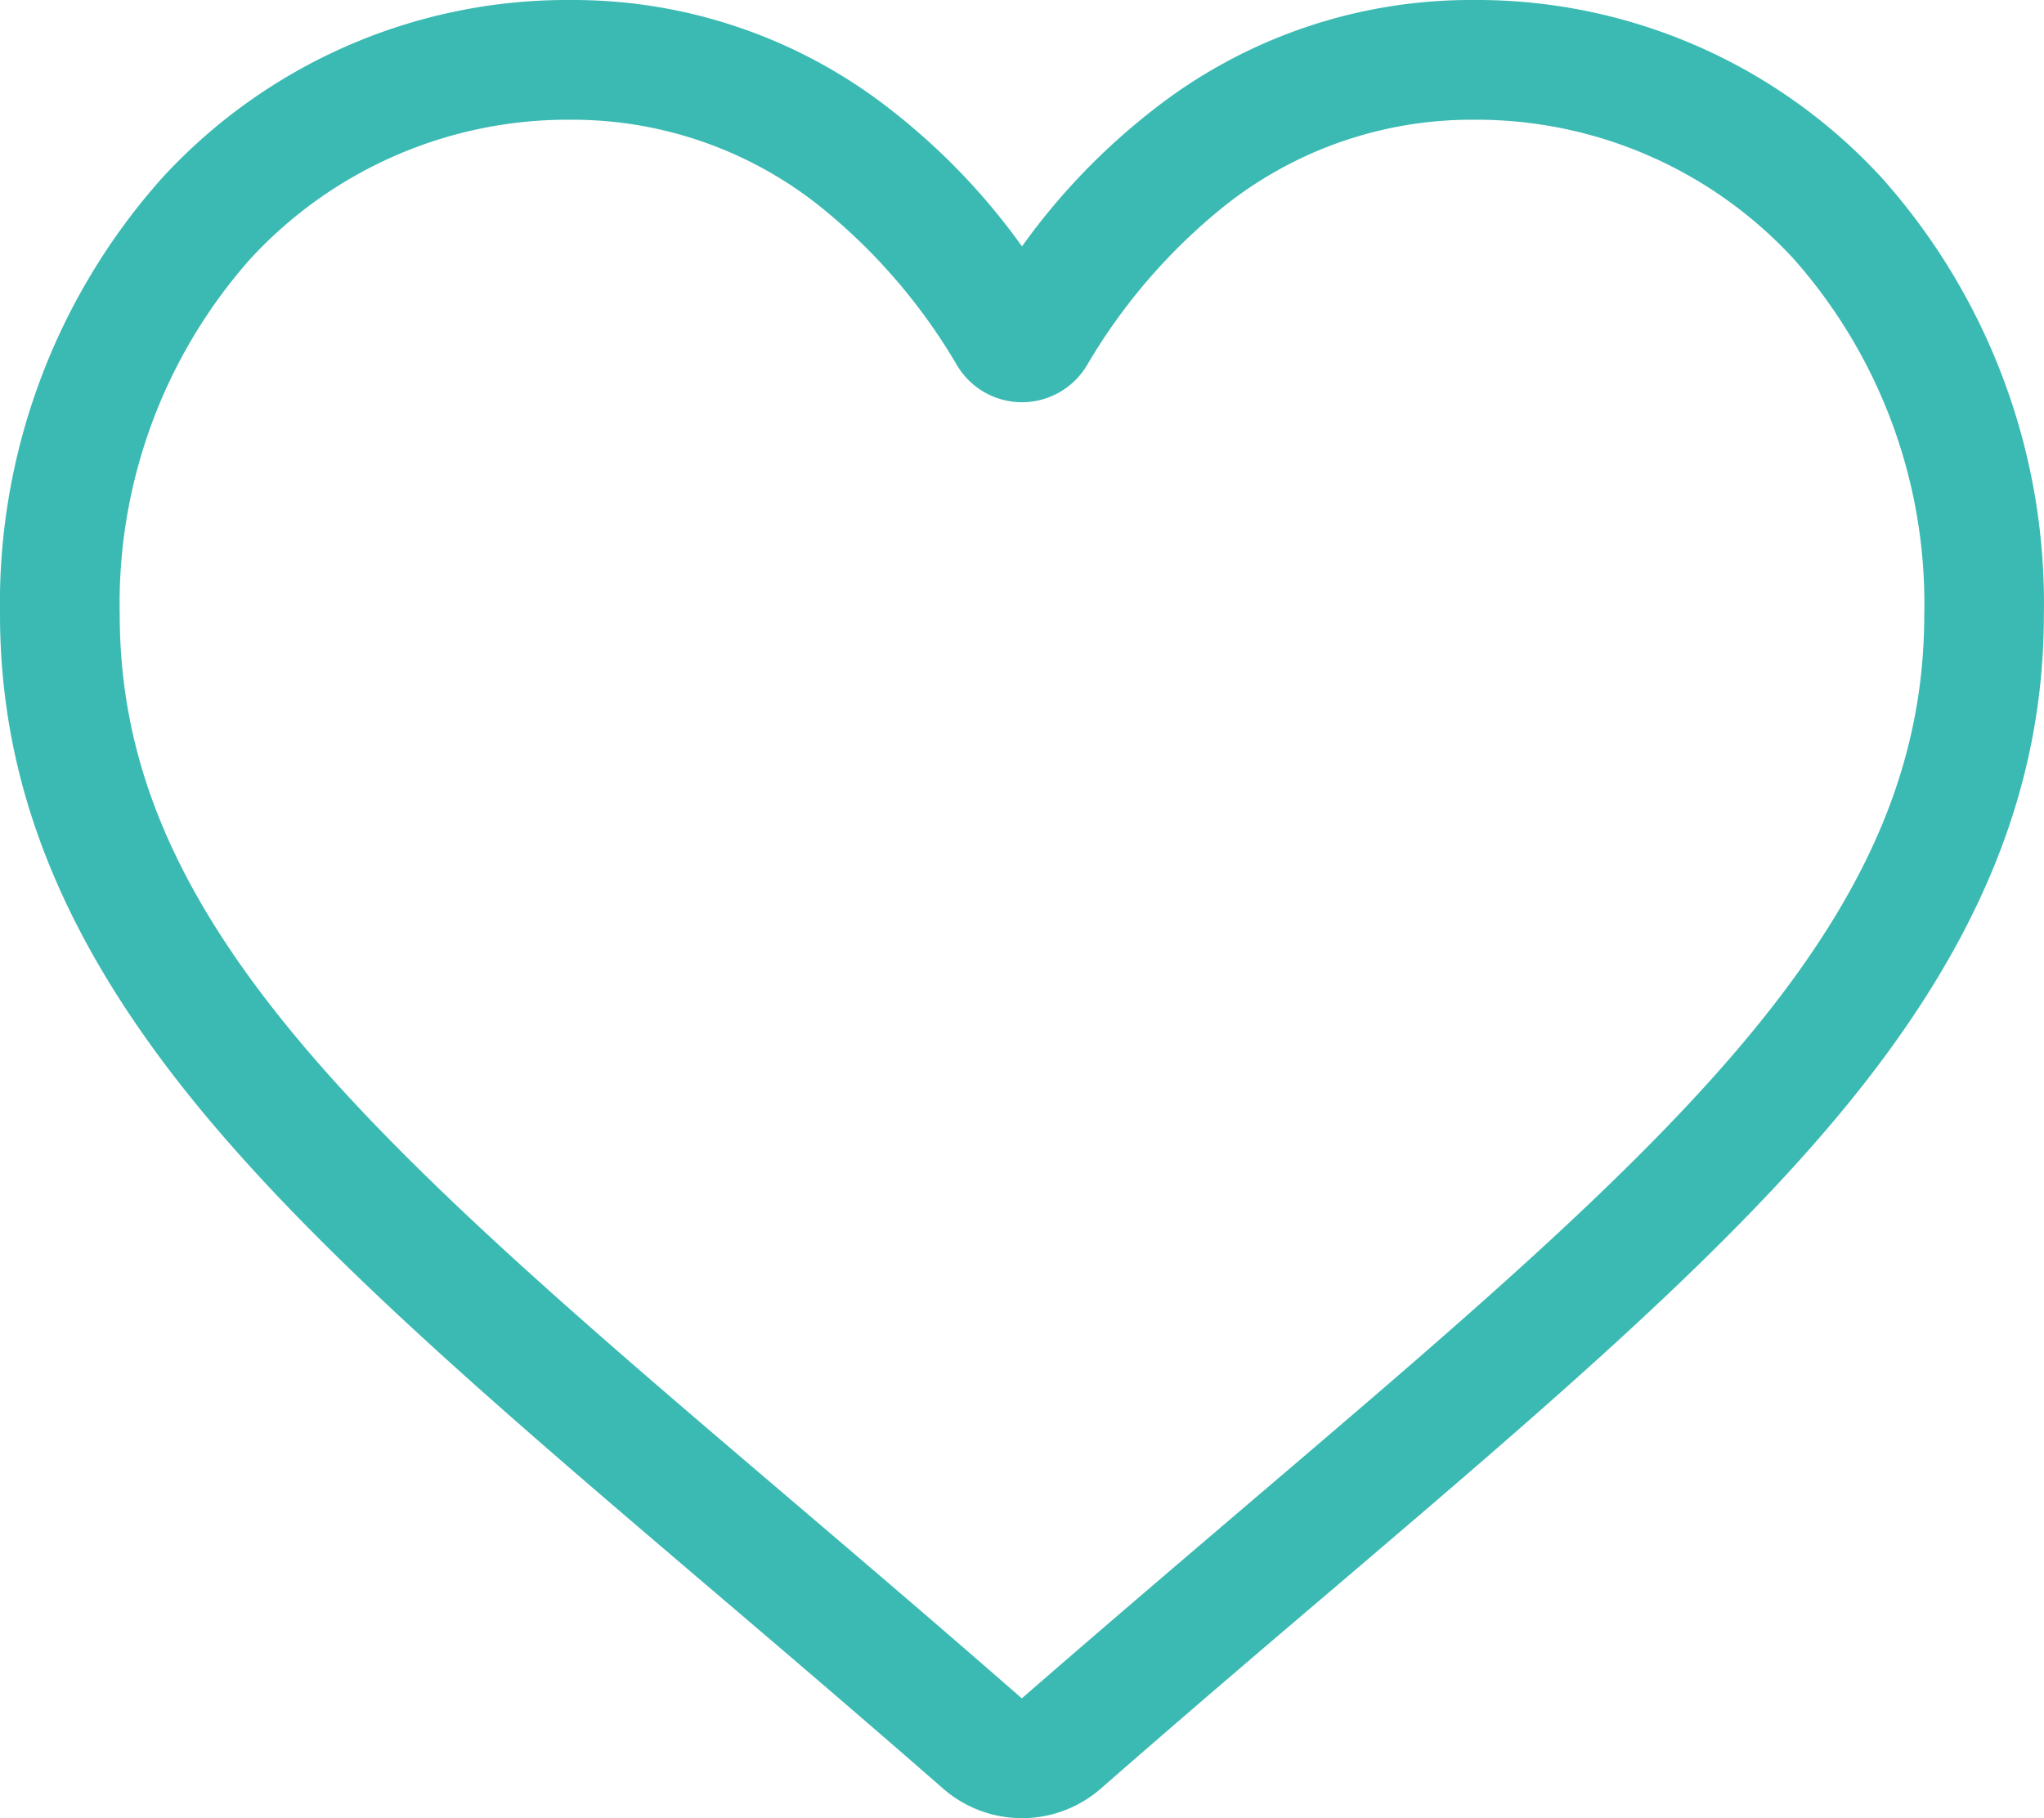
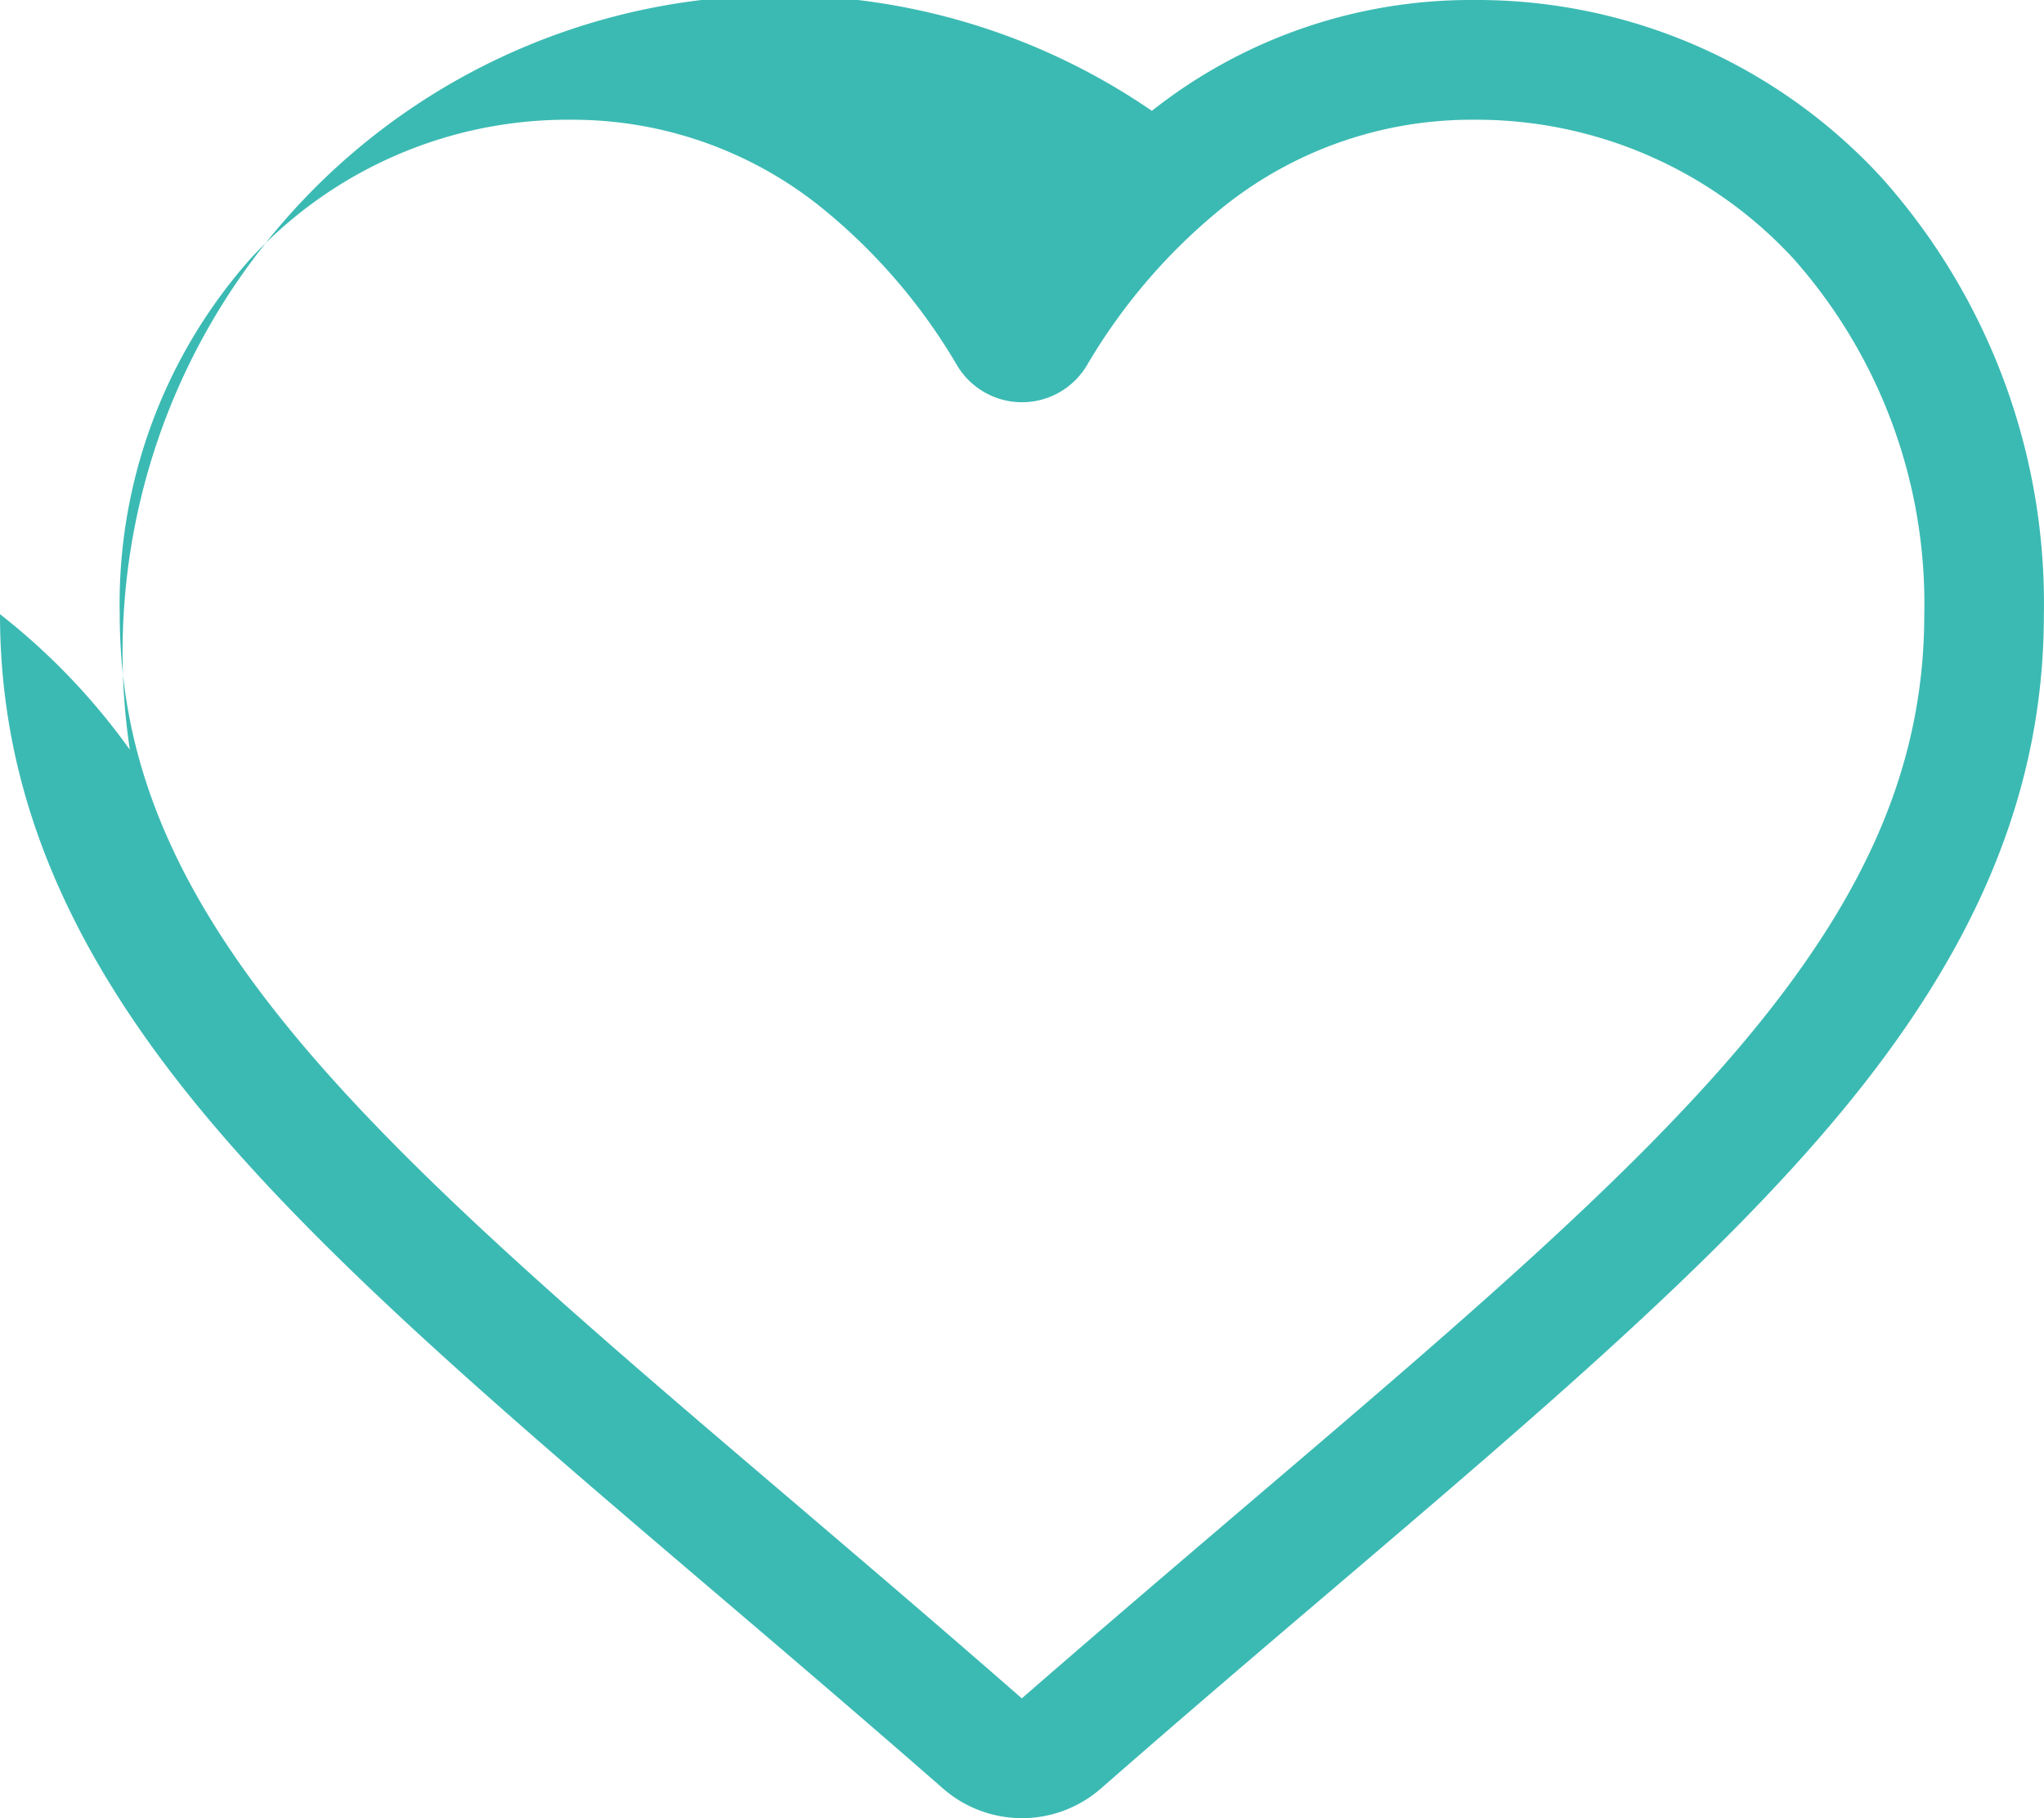
<svg xmlns="http://www.w3.org/2000/svg" width="66.704" height="59.345" viewBox="0 0 66.704 59.345">
-   <path id="D_5" d="M33.352,59.345a3.912,3.912,0,0,1-2.579-.969c-2.695-2.356-5.293-4.571-7.585-6.524l-.012-.01C16.457,46.116,10.654,41.17,6.616,36.3,2.1,30.852,0,25.688,0,20.047A20.848,20.848,0,0,1,5.292,5.808,17.937,17.937,0,0,1,18.634,0,16.778,16.778,0,0,1,29.115,3.618a21.443,21.443,0,0,1,4.237,4.424A21.445,21.445,0,0,1,37.59,3.618,16.778,16.778,0,0,1,48.07,0,17.938,17.938,0,0,1,61.413,5.808,20.848,20.848,0,0,1,66.7,20.047c0,5.641-2.1,10.805-6.615,16.251-4.038,4.872-9.84,9.817-16.559,15.544-2.3,1.956-4.9,4.174-7.6,6.536a3.914,3.914,0,0,1-2.578.968ZM18.634,3.908A14.073,14.073,0,0,0,8.164,8.456a16.959,16.959,0,0,0-4.257,11.59c0,4.745,1.763,8.988,5.717,13.758,3.821,4.611,9.505,9.455,16.087,15.064l.012.01c2.3,1.961,4.909,4.184,7.623,6.557,2.731-2.378,5.343-4.6,7.648-6.569,6.581-5.609,12.264-10.452,16.086-15.063,3.953-4.771,5.717-9.014,5.717-13.758A16.959,16.959,0,0,0,58.54,8.456,14.071,14.071,0,0,0,48.07,3.908a12.959,12.959,0,0,0-8.091,2.8,18.961,18.961,0,0,0-4.509,5.217,2.466,2.466,0,0,1-4.237,0,18.943,18.943,0,0,0-4.509-5.217,12.959,12.959,0,0,0-8.09-2.8Zm0,0" fill="#3bbab3" />
+   <path id="D_5" d="M33.352,59.345a3.912,3.912,0,0,1-2.579-.969c-2.695-2.356-5.293-4.571-7.585-6.524l-.012-.01C16.457,46.116,10.654,41.17,6.616,36.3,2.1,30.852,0,25.688,0,20.047a21.443,21.443,0,0,1,4.237,4.424A21.445,21.445,0,0,1,37.59,3.618,16.778,16.778,0,0,1,48.07,0,17.938,17.938,0,0,1,61.413,5.808,20.848,20.848,0,0,1,66.7,20.047c0,5.641-2.1,10.805-6.615,16.251-4.038,4.872-9.84,9.817-16.559,15.544-2.3,1.956-4.9,4.174-7.6,6.536a3.914,3.914,0,0,1-2.578.968ZM18.634,3.908A14.073,14.073,0,0,0,8.164,8.456a16.959,16.959,0,0,0-4.257,11.59c0,4.745,1.763,8.988,5.717,13.758,3.821,4.611,9.505,9.455,16.087,15.064l.012.01c2.3,1.961,4.909,4.184,7.623,6.557,2.731-2.378,5.343-4.6,7.648-6.569,6.581-5.609,12.264-10.452,16.086-15.063,3.953-4.771,5.717-9.014,5.717-13.758A16.959,16.959,0,0,0,58.54,8.456,14.071,14.071,0,0,0,48.07,3.908a12.959,12.959,0,0,0-8.091,2.8,18.961,18.961,0,0,0-4.509,5.217,2.466,2.466,0,0,1-4.237,0,18.943,18.943,0,0,0-4.509-5.217,12.959,12.959,0,0,0-8.09-2.8Zm0,0" fill="#3bbab3" />
</svg>